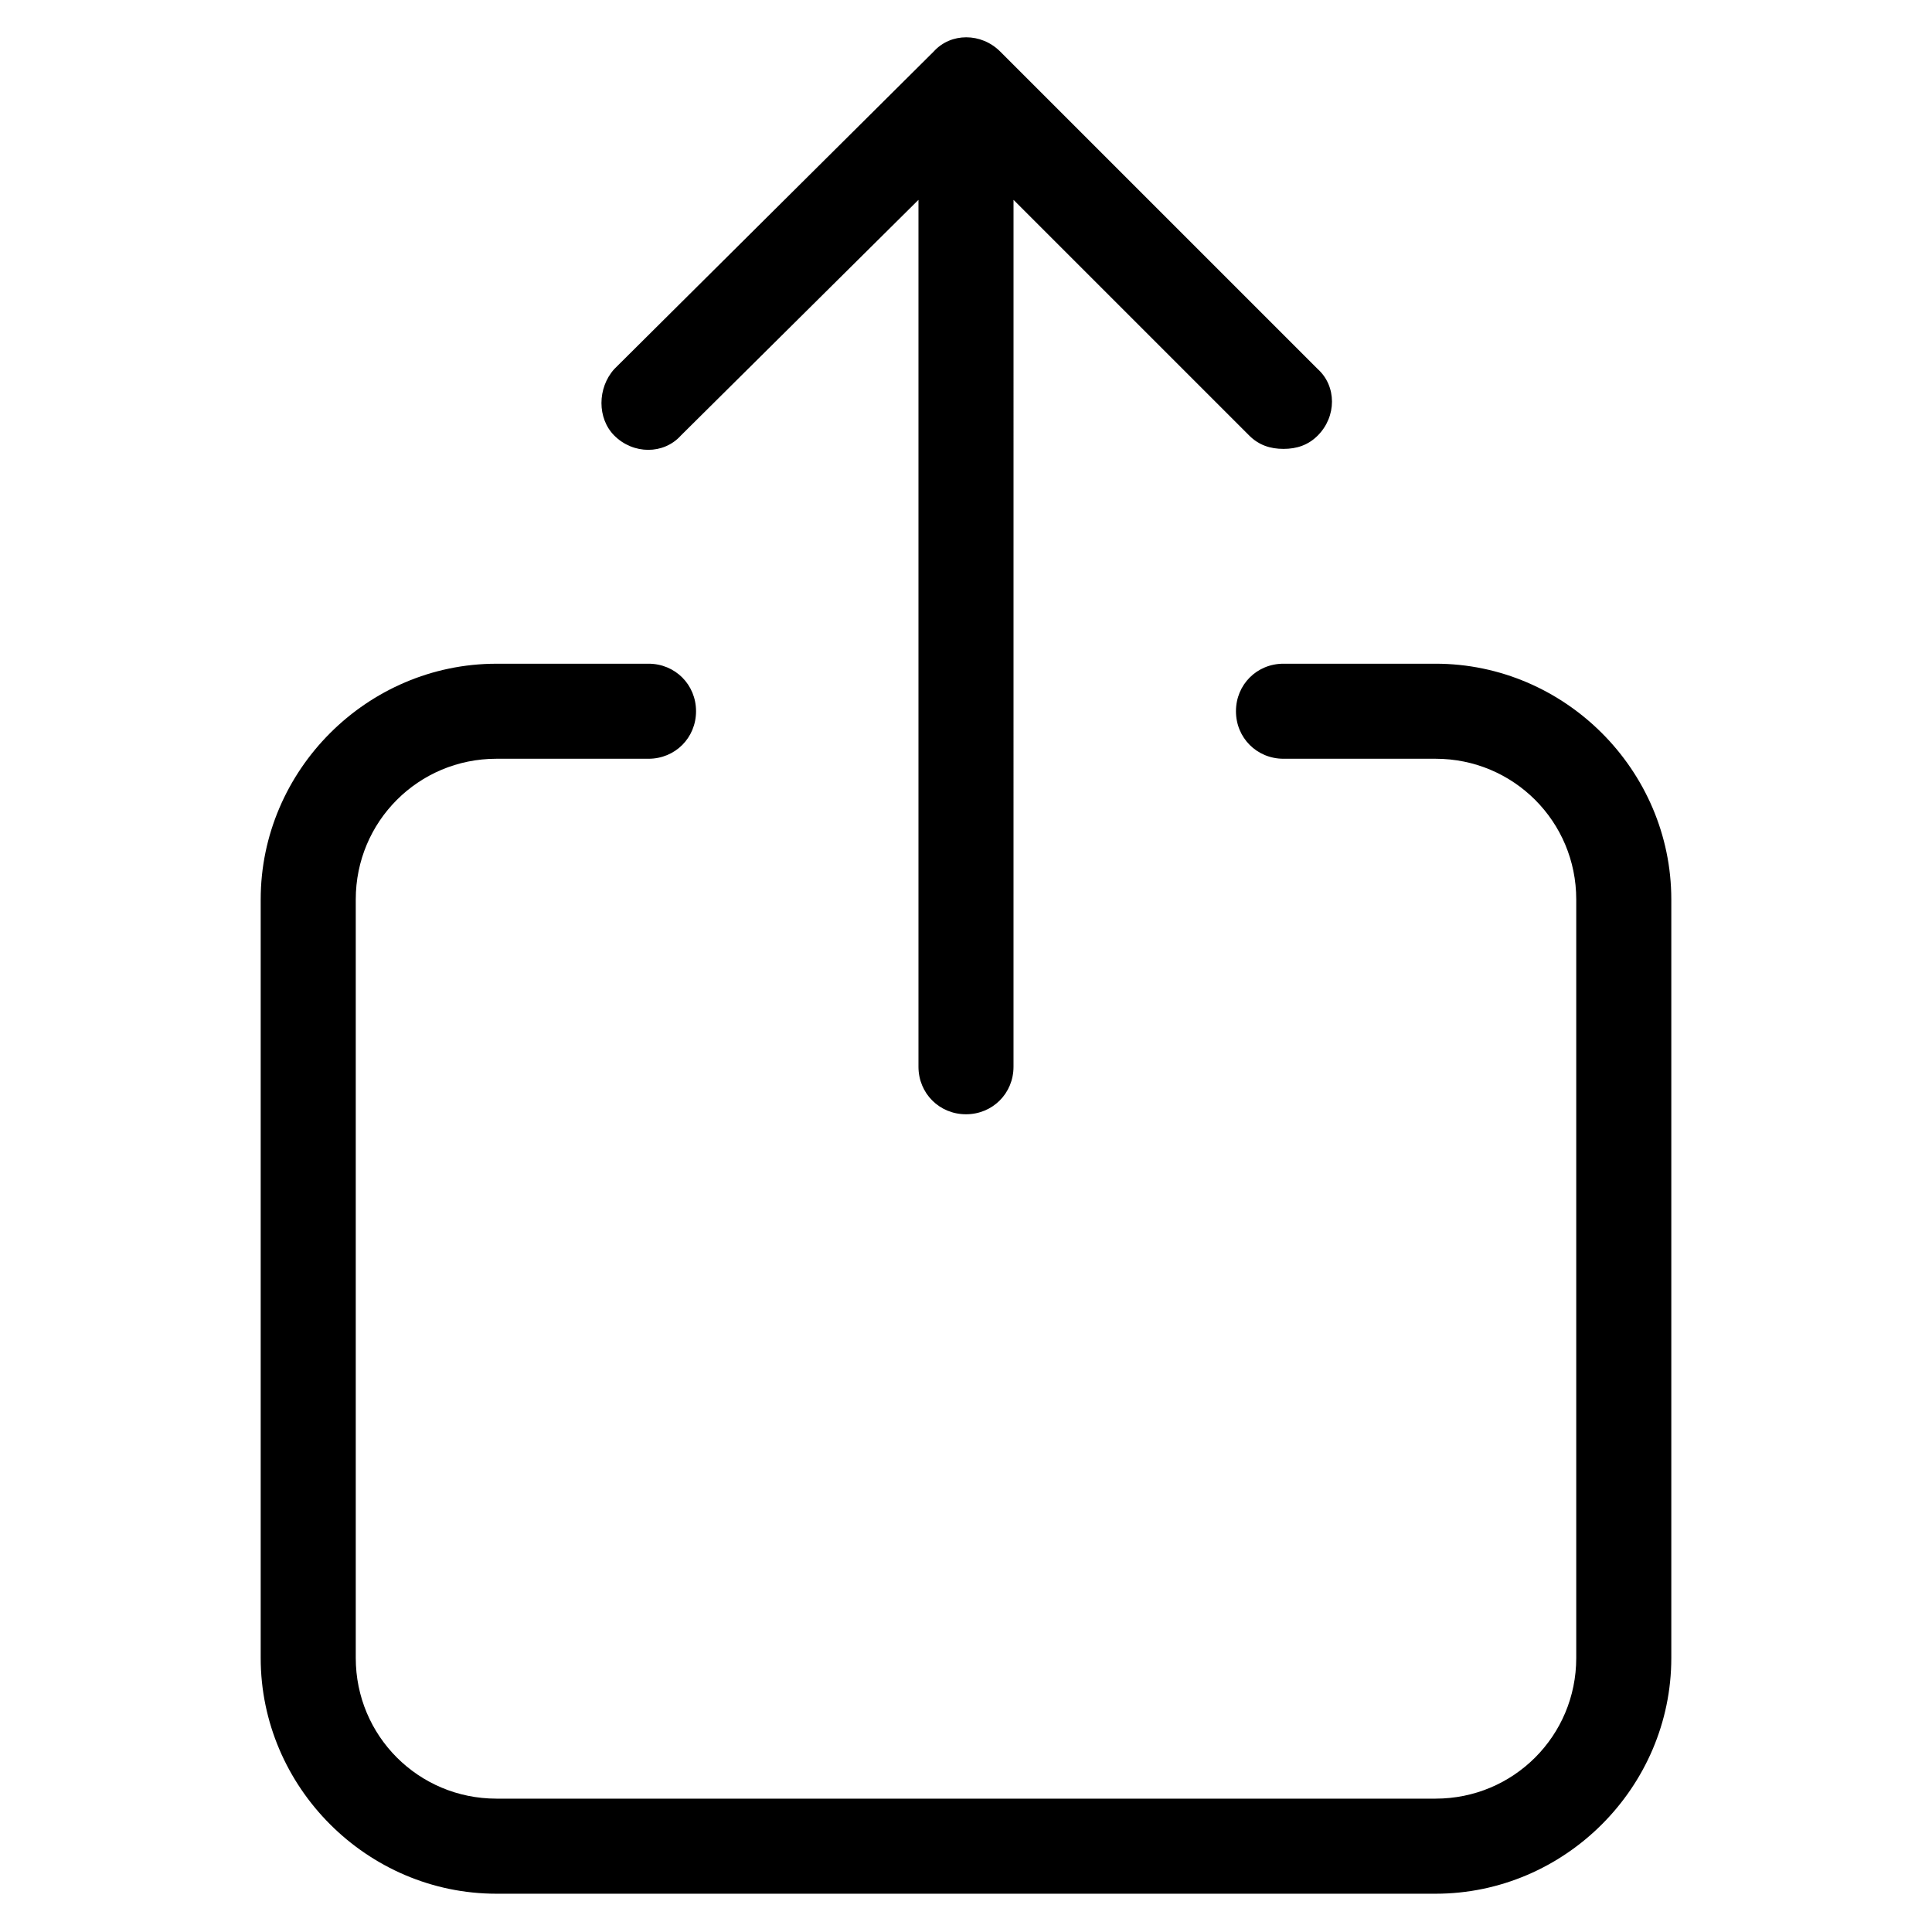
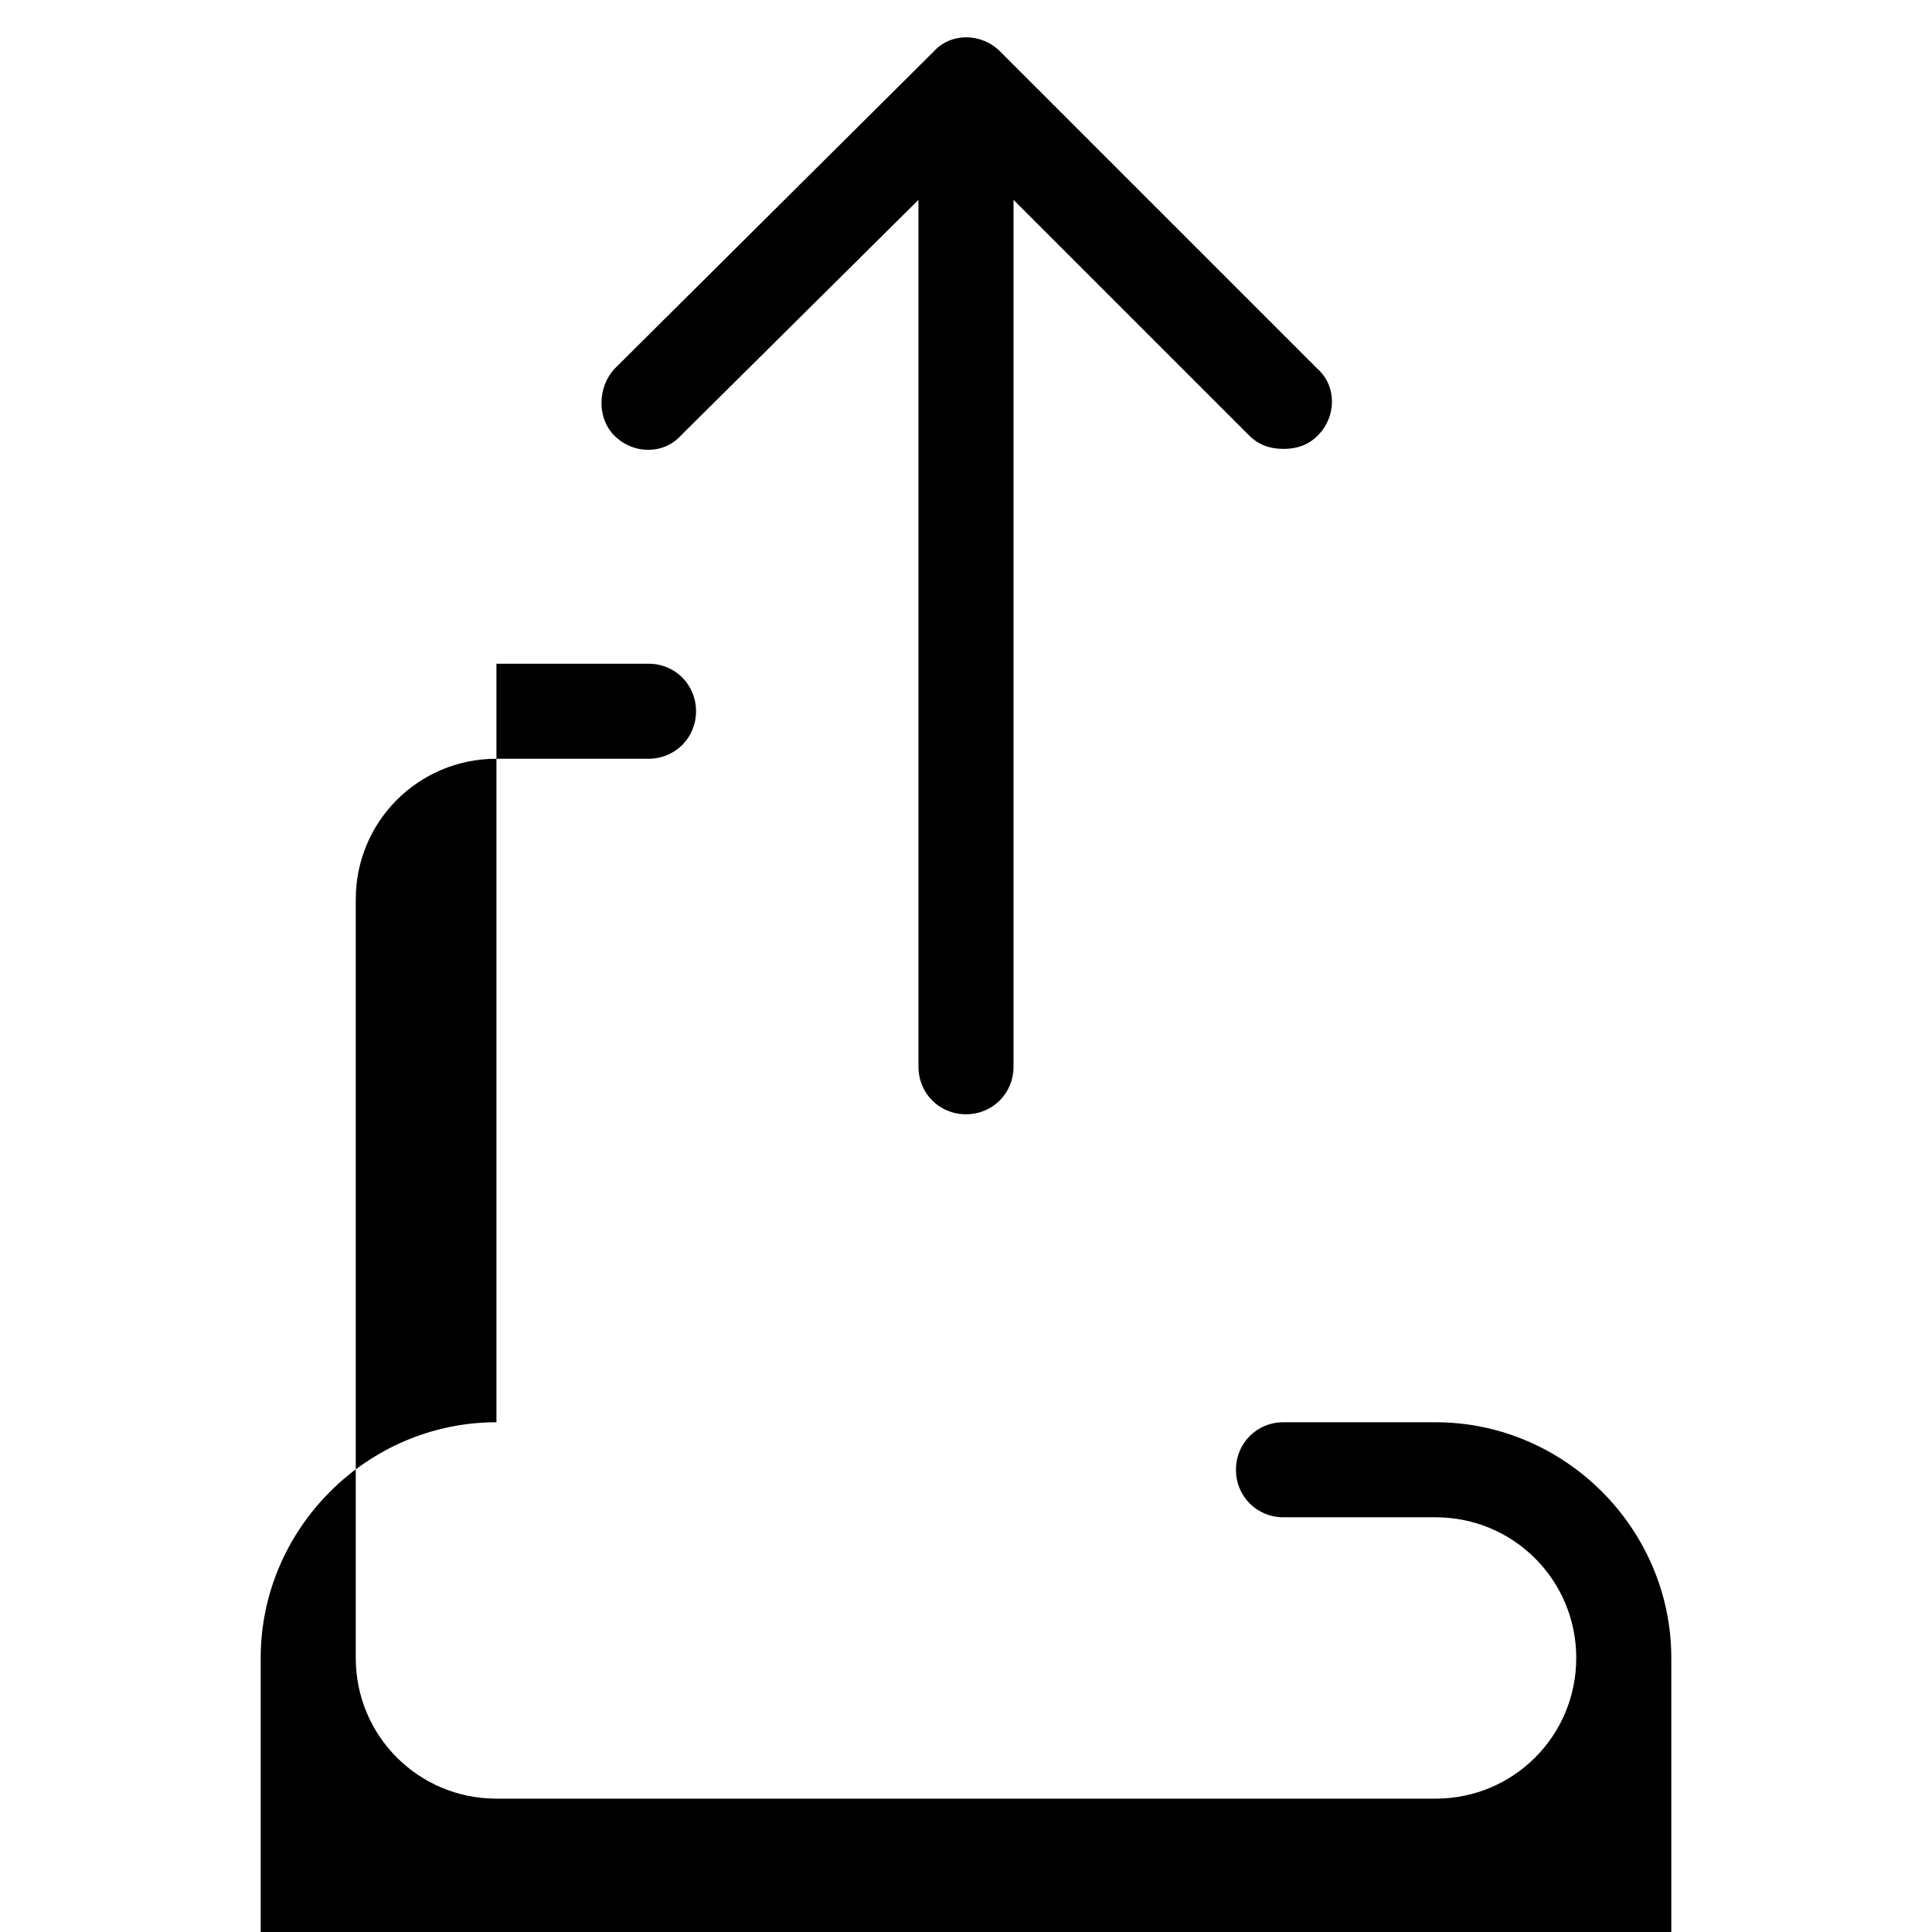
<svg xmlns="http://www.w3.org/2000/svg" fill="#000000" width="800px" height="800px" version="1.1" viewBox="144 144 512 512">
-   <path d="m275.56 319.89h40.305c7.055 0 12.594 5.543 12.594 12.594 0 7.055-5.543 12.594-12.594 12.594h-40.305c-20.656 0-37.281 16.625-37.281 37.281v201.02c0 20.656 16.625 37.281 37.281 37.281h248.88c20.656 0 37.281-16.625 37.281-37.281v-201.02c0-20.656-16.625-37.281-37.281-37.281h-40.305c-7.055 0-12.594-5.543-12.594-12.594 0-7.055 5.543-12.594 12.594-12.594h40.305c34.258 0 62.473 28.215 62.473 62.473v201.02c0 34.258-28.215 62.473-62.473 62.473h-248.88c-34.258 0-62.473-28.215-62.473-62.473v-201.02c0-34.258 28.211-62.469 62.473-62.469zm31.234-60.457c5.039 5.039 13.098 5.039 17.633 0l62.977-62.473v229.74c0 7.055 5.543 12.594 12.594 12.594 7.055 0 12.594-5.543 12.594-12.594l0.004-229.74 62.473 62.473c2.519 2.519 5.543 3.527 9.07 3.527 3.527 0 6.551-1.008 9.07-3.527 5.039-5.039 5.039-13.098 0-17.633l-84.141-84.137c-5.039-5.039-13.098-5.039-17.633 0l-84.641 84.133c-4.535 5.039-4.535 13.102 0 17.637z" />
+   <path d="m275.56 319.89h40.305c7.055 0 12.594 5.543 12.594 12.594 0 7.055-5.543 12.594-12.594 12.594h-40.305c-20.656 0-37.281 16.625-37.281 37.281v201.02c0 20.656 16.625 37.281 37.281 37.281h248.88c20.656 0 37.281-16.625 37.281-37.281c0-20.656-16.625-37.281-37.281-37.281h-40.305c-7.055 0-12.594-5.543-12.594-12.594 0-7.055 5.543-12.594 12.594-12.594h40.305c34.258 0 62.473 28.215 62.473 62.473v201.02c0 34.258-28.215 62.473-62.473 62.473h-248.88c-34.258 0-62.473-28.215-62.473-62.473v-201.02c0-34.258 28.211-62.469 62.473-62.469zm31.234-60.457c5.039 5.039 13.098 5.039 17.633 0l62.977-62.473v229.74c0 7.055 5.543 12.594 12.594 12.594 7.055 0 12.594-5.543 12.594-12.594l0.004-229.74 62.473 62.473c2.519 2.519 5.543 3.527 9.07 3.527 3.527 0 6.551-1.008 9.07-3.527 5.039-5.039 5.039-13.098 0-17.633l-84.141-84.137c-5.039-5.039-13.098-5.039-17.633 0l-84.641 84.133c-4.535 5.039-4.535 13.102 0 17.637z" />
</svg>